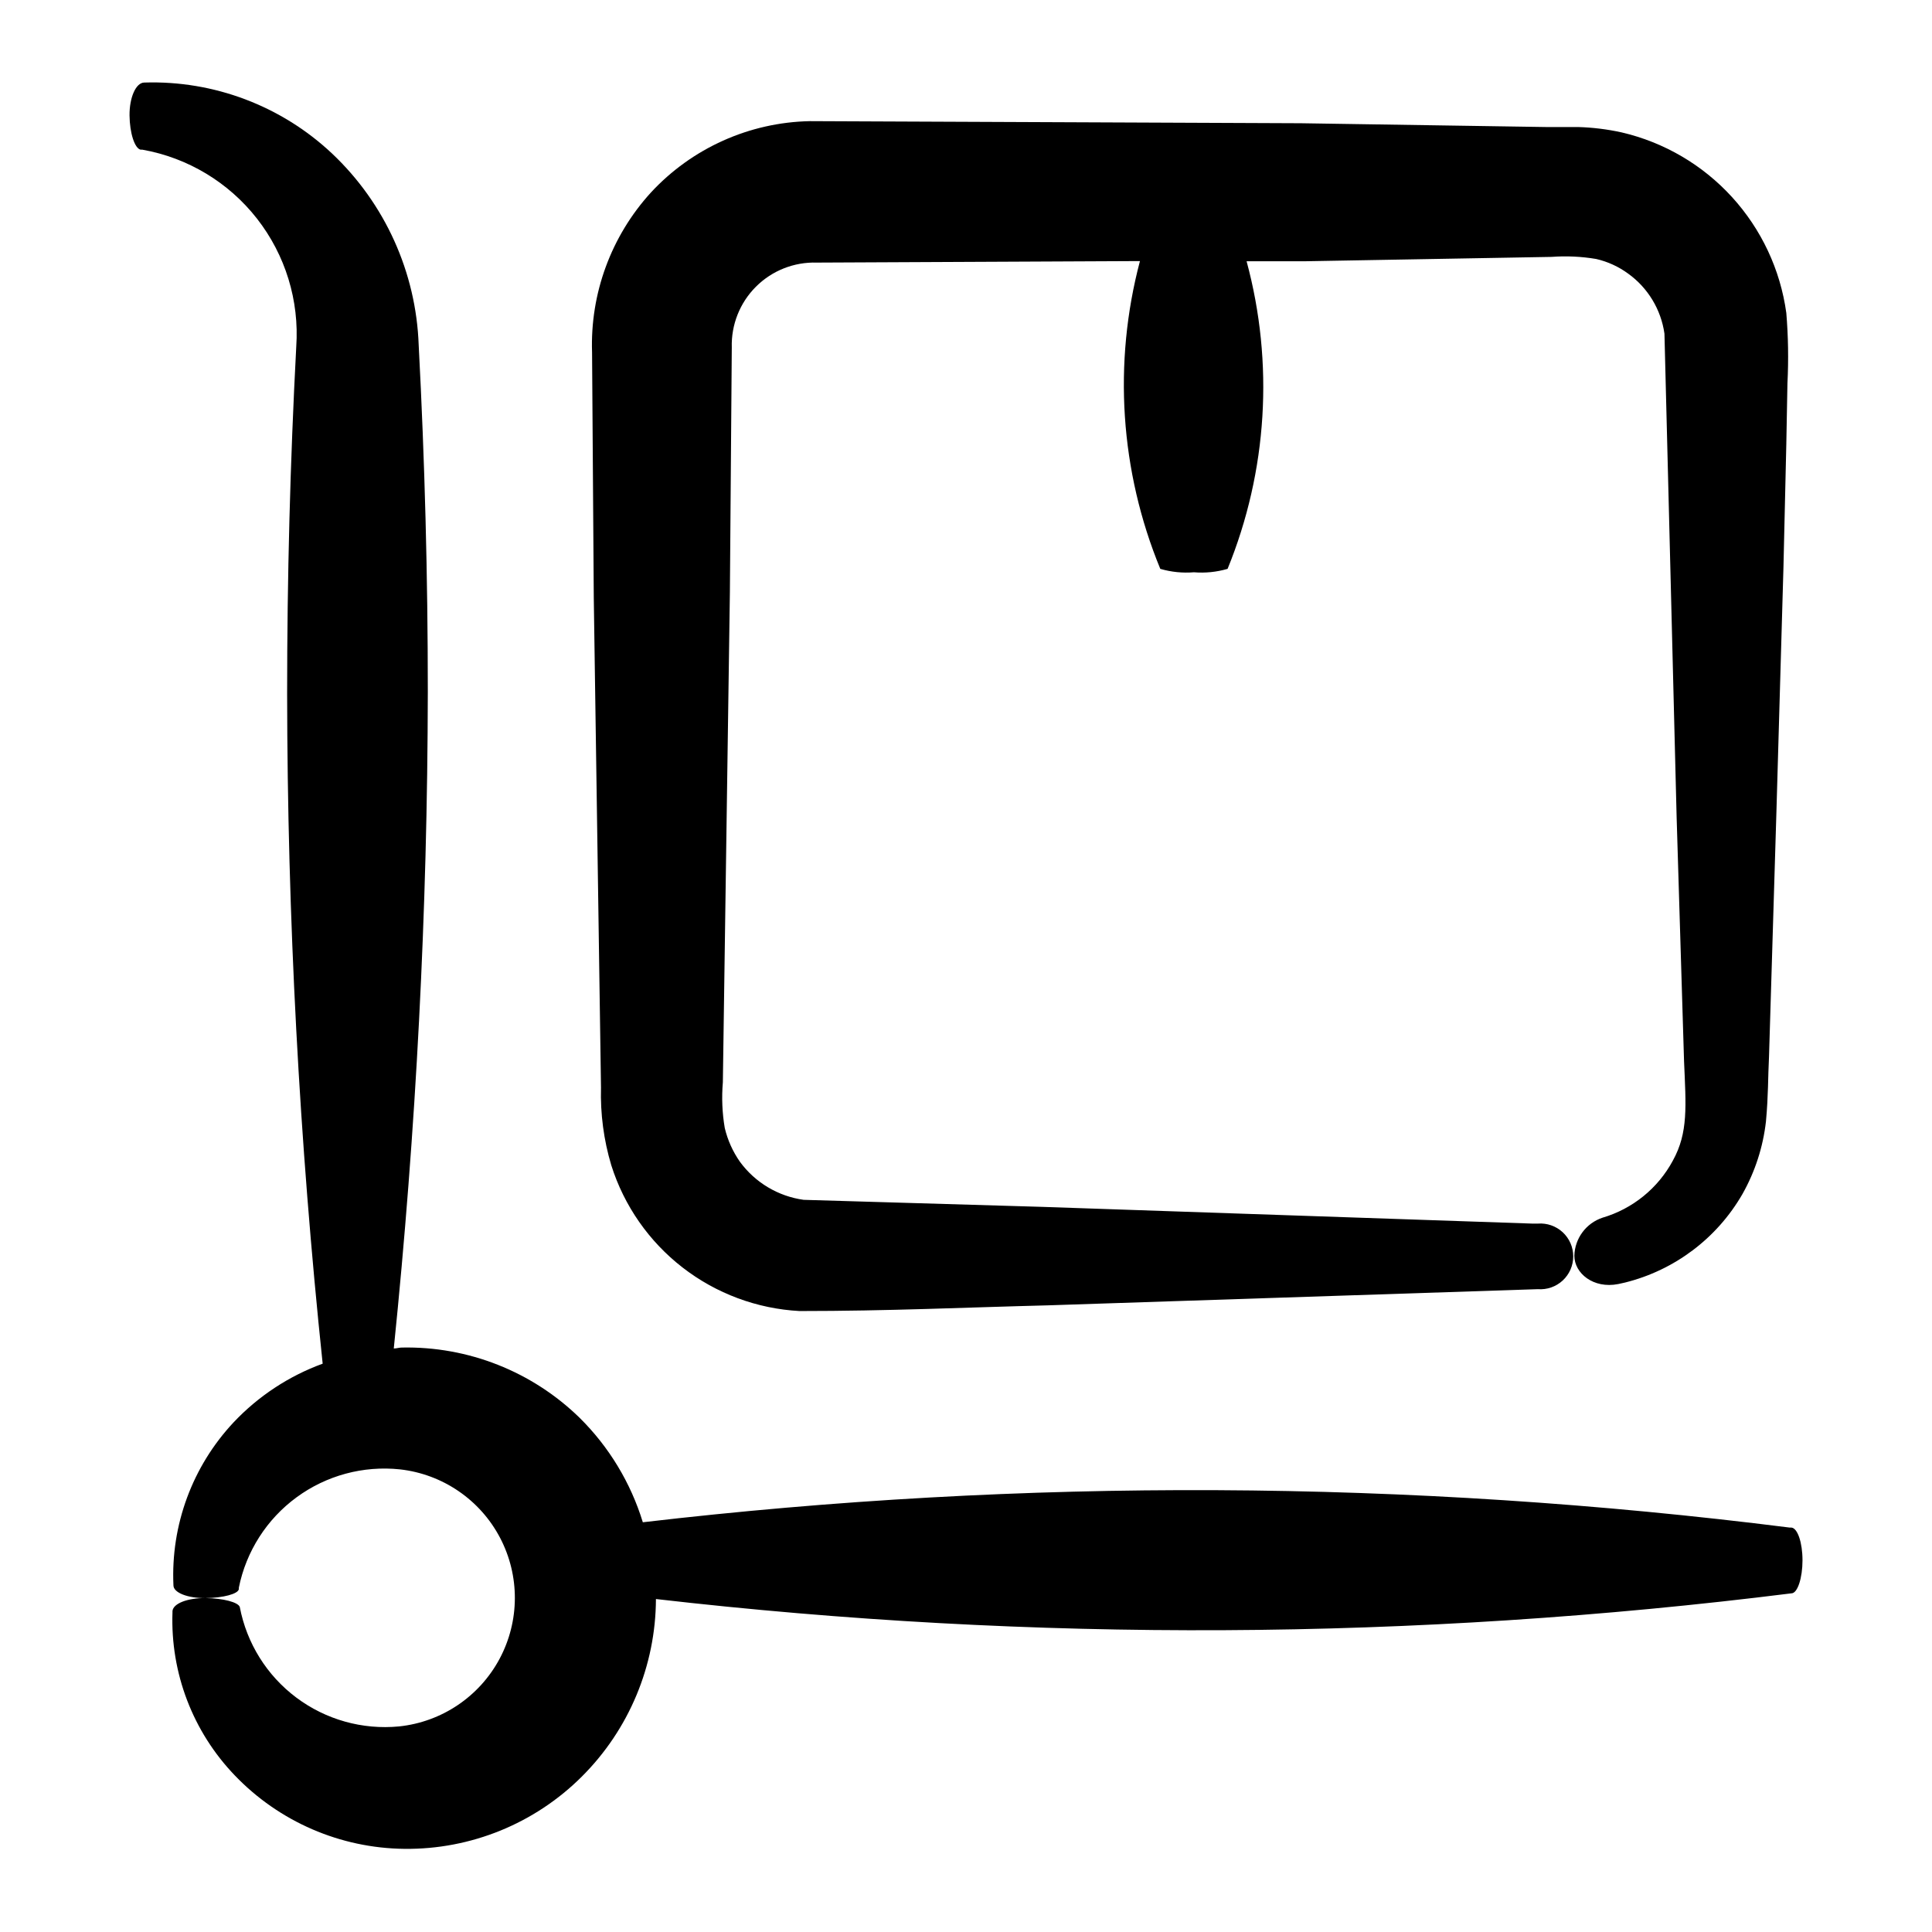
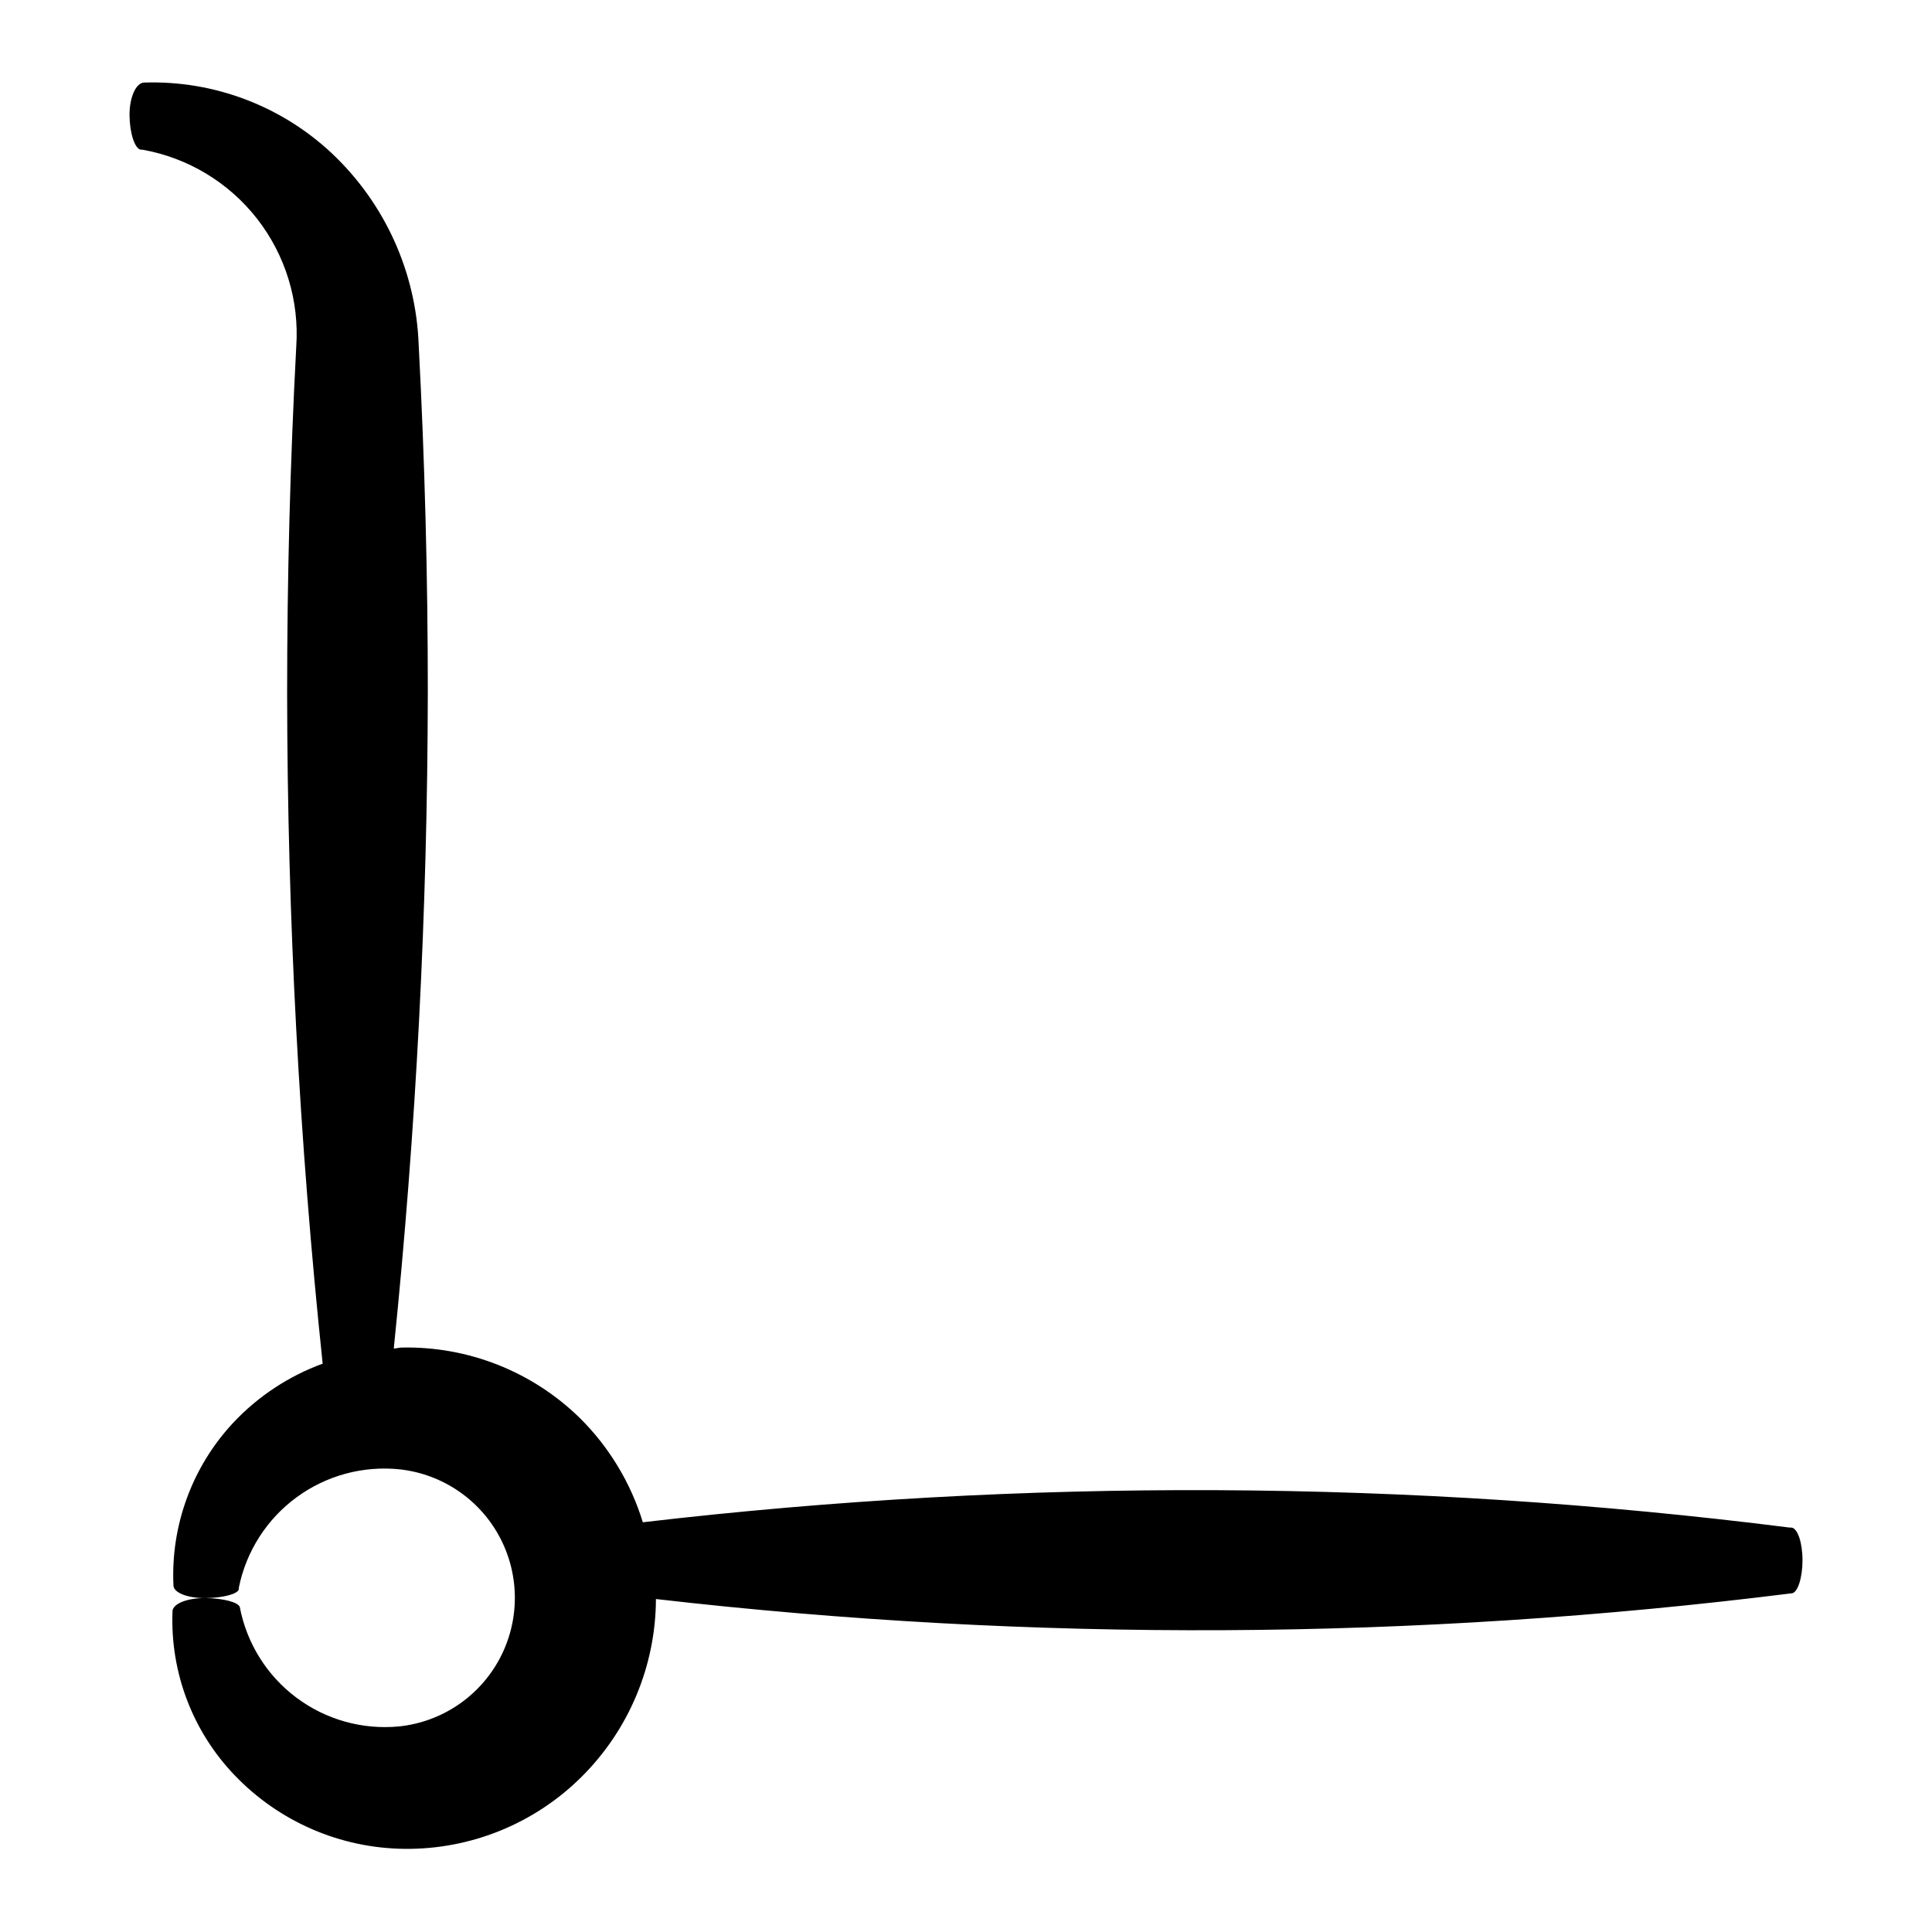
<svg xmlns="http://www.w3.org/2000/svg" fill="#000000" width="800px" height="800px" version="1.1" viewBox="144 144 512 512">
  <g>
    <path d="m621.68 557.49c0-4.684-1.309-8.516-2.922-8.664h-0.453c-100.89-12.746-202.95-13.219-303.95-1.41-3.203-10.461-8.949-19.965-16.727-27.66-12.578-12.293-29.574-19.012-47.156-18.641-0.707 0-1.41 0.25-2.117 0.25 5.922-57.816 8.93-115.89 9.02-174.02 0-30.633-0.805-61.262-2.418-91.895-0.684-19.289-8.938-37.535-22.977-50.781-13.426-12.613-31.312-19.375-49.723-18.793-2.266 0-3.981 4.031-3.93 8.715s1.359 8.715 2.922 9.07h0.453c12.043 2.133 22.871 8.645 30.402 18.277 7.531 9.637 11.238 21.715 10.406 33.914-1.613 30.633-2.418 61.281-2.418 91.945 0.07 59.324 3.215 118.6 9.418 177.59-8.957 3.273-17.027 8.586-23.578 15.52-10.941 11.66-16.703 27.25-15.969 43.227 0 1.965 3.828 3.426 8.516 3.375 4.684-0.051 8.613-1.109 8.816-2.367v-0.402c1.938-9.605 7.394-18.145 15.297-23.938 7.898-5.797 17.68-8.438 27.426-7.402 11.285 1.273 21.211 8.055 26.492 18.109 5.285 10.059 5.238 22.078-0.117 32.094-5.359 10.016-15.332 16.727-26.629 17.914-9.715 0.938-19.43-1.785-27.238-7.641-7.812-5.852-13.152-14.41-14.98-24-0.402-1.258-4.332-2.316-9.07-2.367-4.734-0.051-8.566 1.41-8.766 3.426v0.352c-0.57 16.055 5.391 31.652 16.527 43.227 11.754 12.262 27.953 19.27 44.938 19.449 17.605 0.195 34.547-6.707 47.008-19.145 12.516-12.469 19.582-29.391 19.648-47.059 100.01 11.516 201.04 11.008 300.93-1.512 1.609 0 2.922-4.078 2.922-8.766z" />
-     <path d="m303.27 432.19c-0.195 6.969 0.723 13.926 2.723 20.605 3.394 10.75 9.988 20.207 18.902 27.113 8.91 6.902 19.719 10.926 30.973 11.531 23.68 0 43.832-0.957 65.898-1.512l129.78-4.285c2.422 0.188 4.809-0.648 6.59-2.297 1.777-1.648 2.789-3.965 2.789-6.391 0-2.43-1.012-4.746-2.789-6.394-1.781-1.648-4.168-2.481-6.59-2.297h-1.512l-129.88-4.434-63.18-1.863c-6.758-0.938-12.848-4.57-16.879-10.078-1.898-2.707-3.266-5.75-4.027-8.969-0.68-3.992-0.848-8.055-0.504-12.09l1.863-129.83 0.504-64.891c-0.184-6.027 2.129-11.863 6.394-16.125 4.262-4.266 10.098-6.578 16.125-6.394l85.648-0.402c-7.16 27.047-5.266 55.695 5.391 81.566 2.891 0.844 5.914 1.148 8.918 0.906 3 0.242 6.023-0.062 8.918-0.906 10.562-25.887 12.332-54.527 5.035-81.52h15.566l65.246-1.156c3.953-0.293 7.93-0.105 11.84 0.555 3.055 0.703 5.934 2.023 8.465 3.879 5.242 3.769 8.719 9.523 9.621 15.918l3.223 128.02 1.969 64.738c0.504 11.941 1.16 18.941-2.973 26.398v0.004c-3.945 7.324-10.66 12.77-18.641 15.113-4.356 1.457-7.336 5.484-7.457 10.074 0 4.637 5.039 8.816 11.637 7.508l1.812-0.402c13.113-3.266 24.336-11.723 31.086-23.426 3.359-5.949 5.484-12.512 6.246-19.297 0.656-7.254 0.504-11.336 0.805-17.129l1.965-64.891 1.867-64.941 0.754-32.496 0.301-16.223h0.004c0.309-6.18 0.207-12.375-0.305-18.539-1.574-11.465-6.598-22.176-14.398-30.723-7.797-8.547-18.008-14.523-29.281-17.141-3.758-0.824-7.586-1.297-11.434-1.41h-8.363l-65.145-1.008-130.13-0.555c-16.051 0.316-31.277 7.156-42.168 18.941-10.523 11.551-16.109 26.758-15.57 42.371l0.453 64.941z" />
  </g>
</svg>